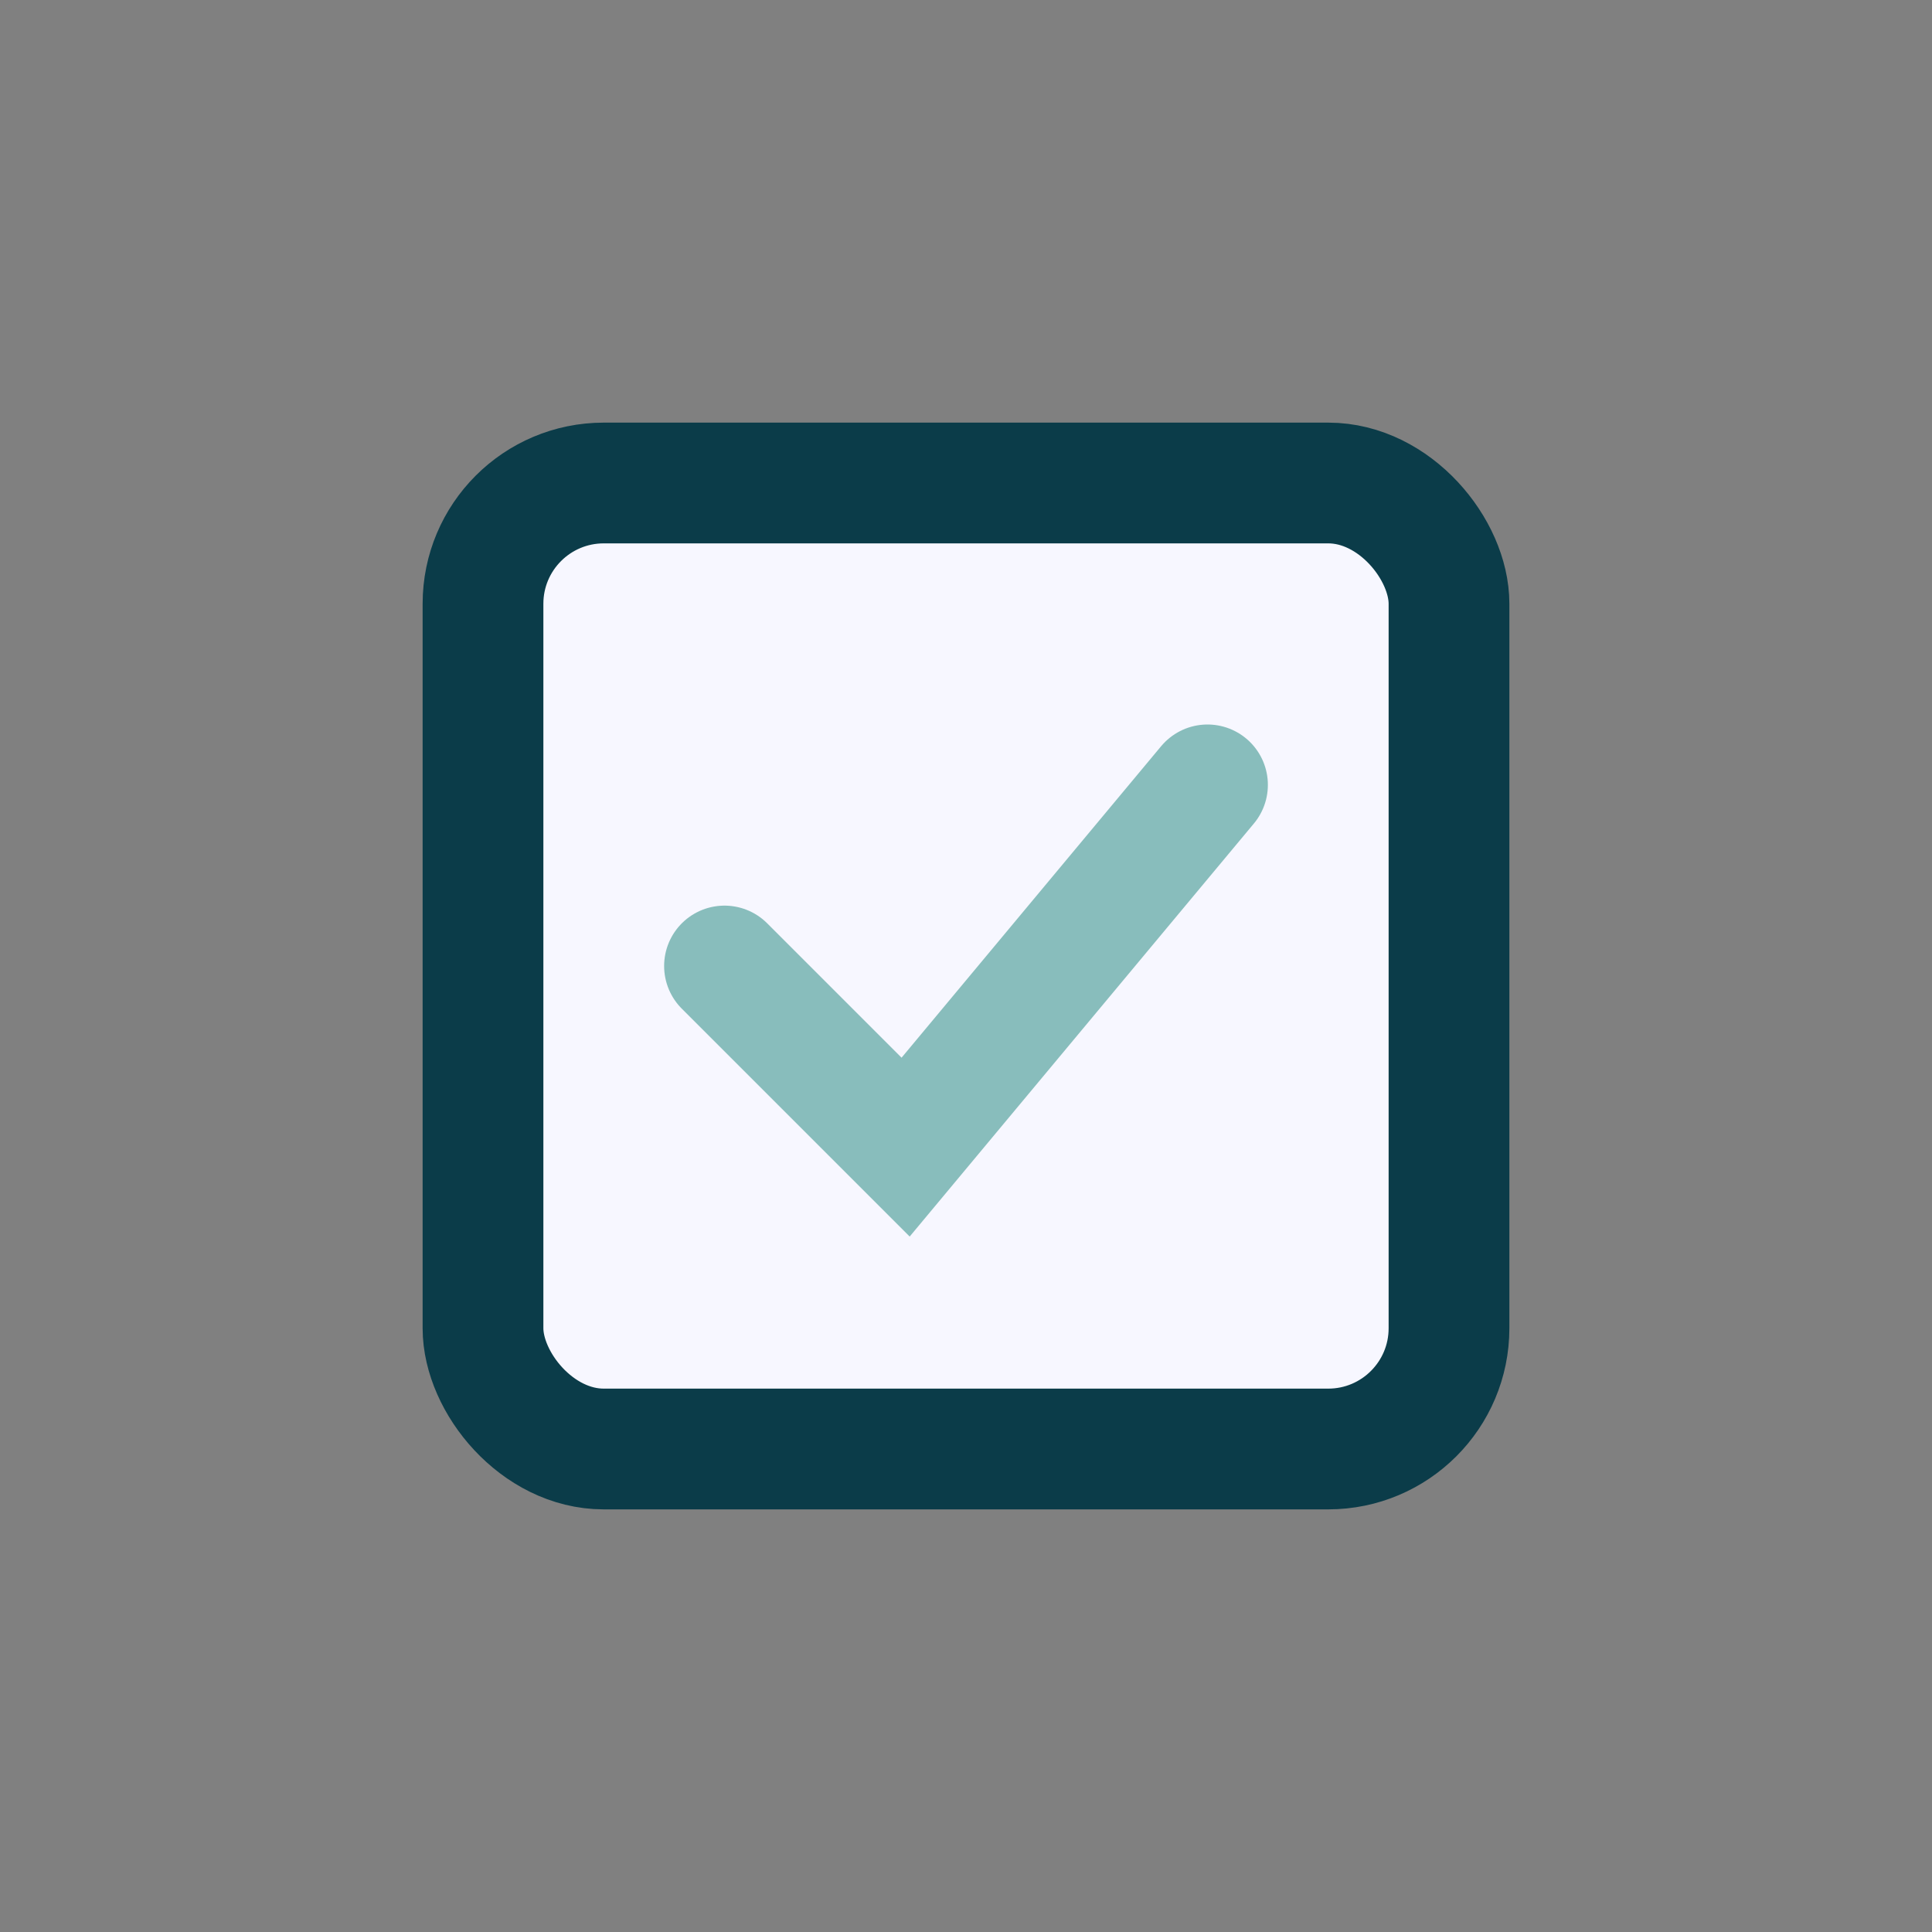
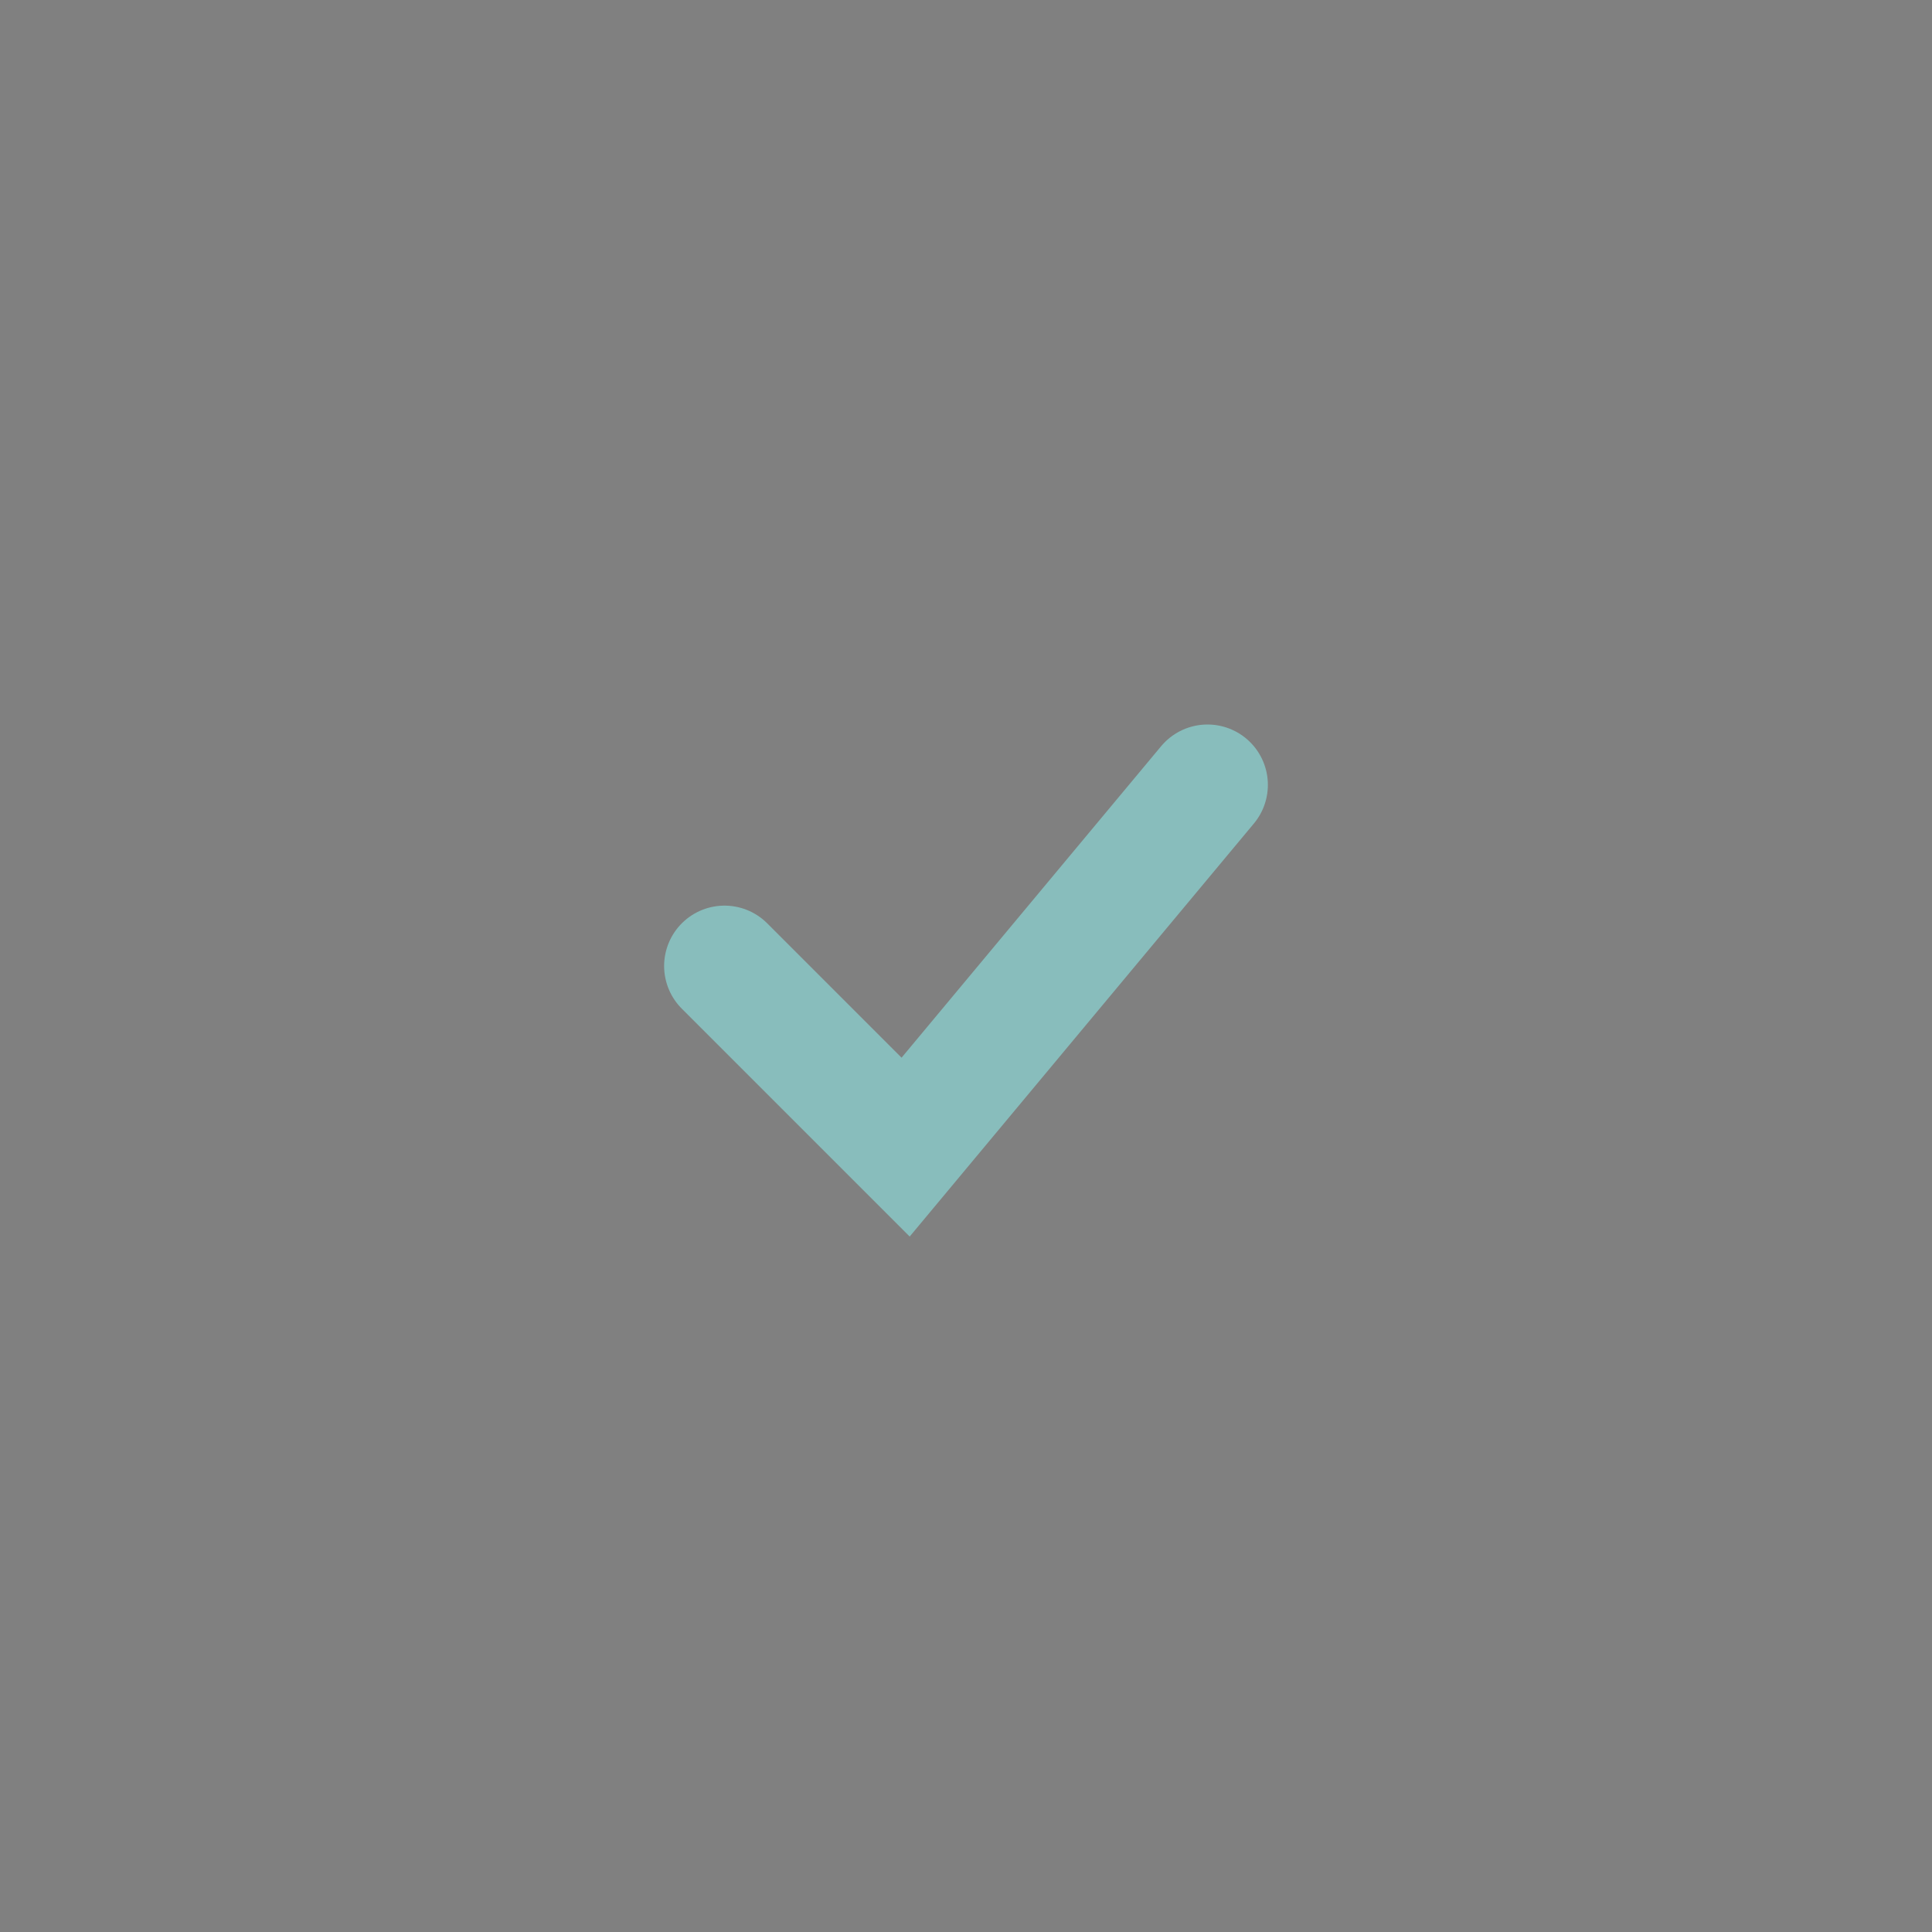
<svg xmlns="http://www.w3.org/2000/svg" width="32" height="32" viewBox="0 0 32 32">
  <rect x="0" y="0" width="32" height="32" fill="#808080" stroke="none" />
-   <rect x="8" y="8" width="16" height="16" rx="2" fill="#F7F7FF" stroke="#0B3C49" stroke-width="2" />
  <path d="M12 16l3 3 5-6" stroke="#88BDBC" stroke-width="2" fill="none" stroke-linecap="round" />
</svg>